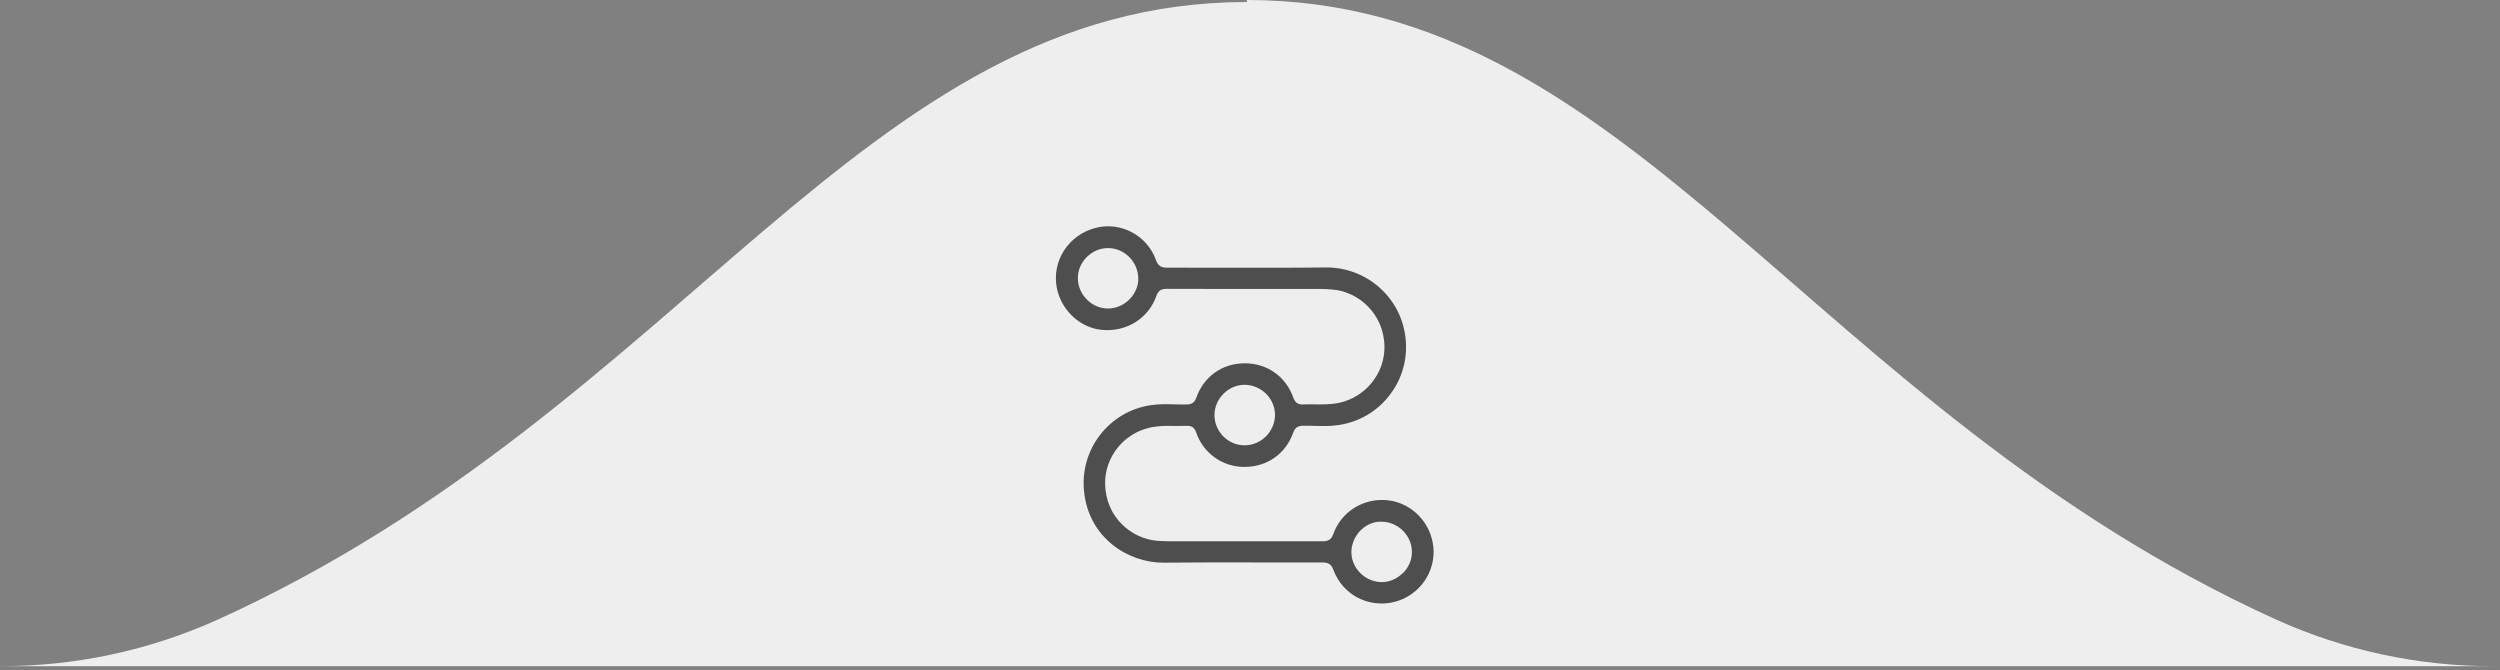
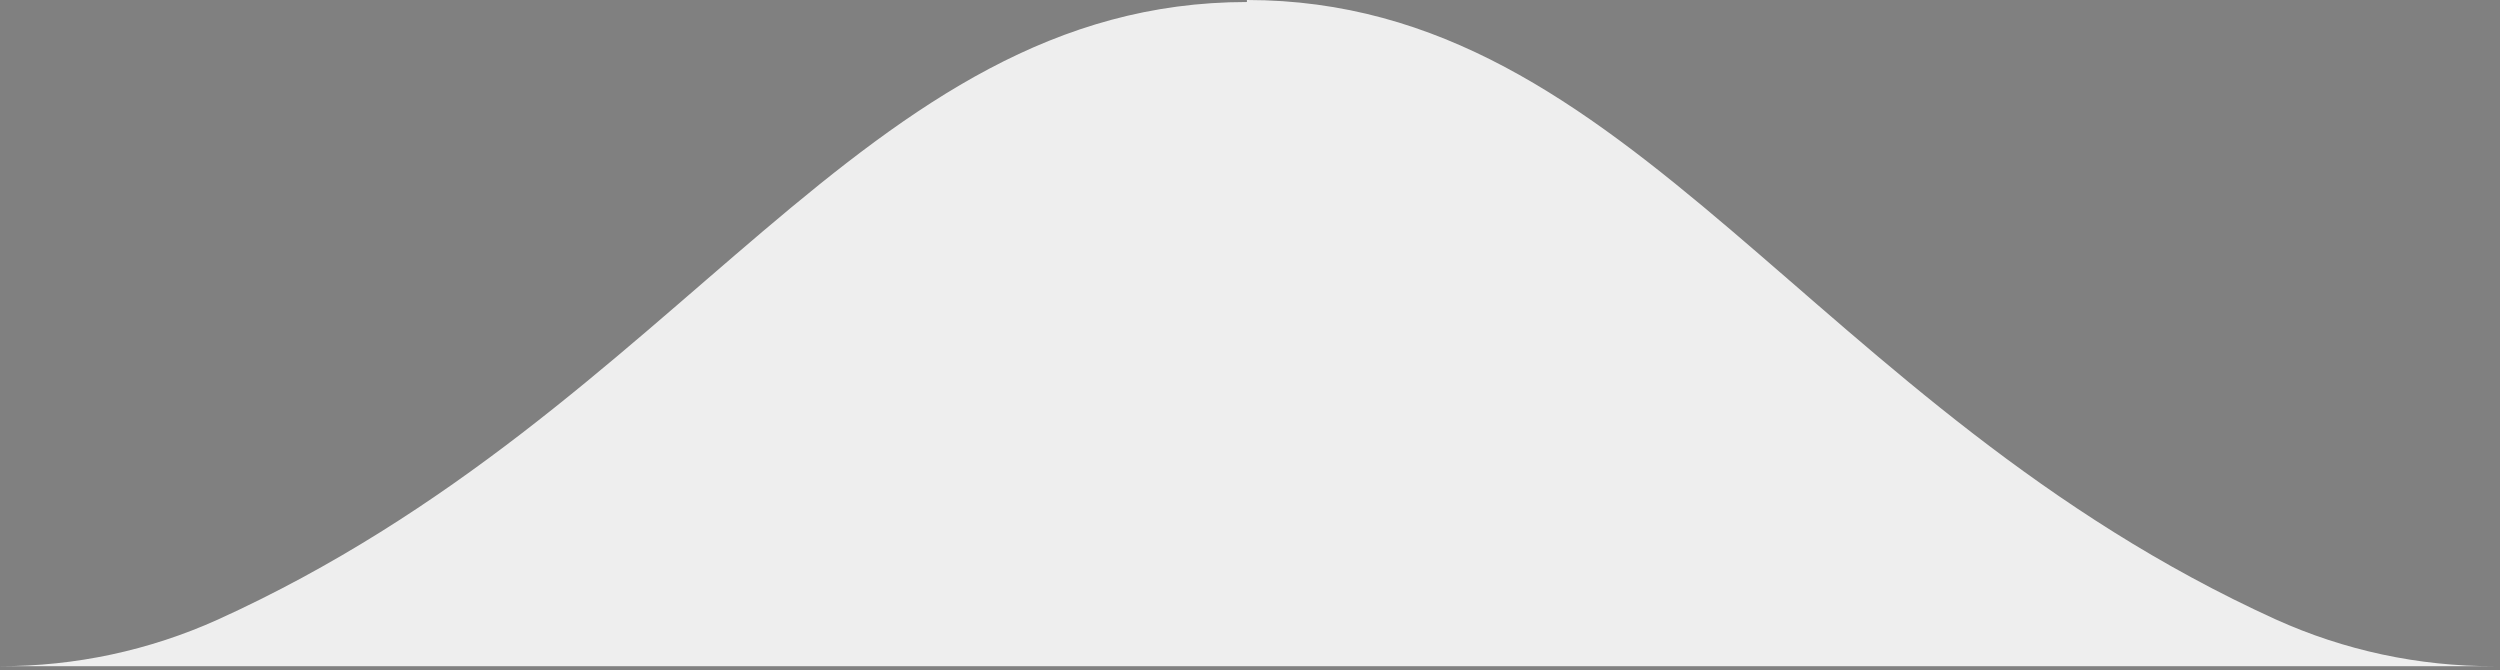
<svg xmlns="http://www.w3.org/2000/svg" viewBox="0 0 235 63" fill="none">
  <rect x="0" y="0" width="235" height="63" fill="#808080" stroke="none" />
  <path d="M234.43 62.62C227.361 62.64 220.371 61.143 213.93 58.23C170.12 38.31 153.46 0 117.21 0V0.19C81 0.19 64.29 38.35 20.48 58.24C14.044 61.144 7.061 62.637 0 62.62H234.43Z" fill="#EEEEEE" />
  <g opacity="0.75" clip-path="url(#clip0_543_1129)">
-     <path d="M134.72 51.32C134.47 49.1 132.7 47.29 130.49 47.03C129.4 46.9 128.29 47.14 127.35 47.71C126.41 48.28 125.7 49.16 125.33 50.2C125.16 50.68 124.88 50.88 124.36 50.88C119.56 50.88 114.76 50.88 109.97 50.88C109.56 50.88 109.15 50.86 108.74 50.83C106.42 50.63 103.93 48.69 103.88 45.46C103.85 42.99 105.59 40.78 108.03 40.21C108.85 40.01 109.68 40.02 110.49 40.04C110.84 40.04 111.2 40.04 111.56 40.03C112.02 40.01 112.28 40.2 112.44 40.65C112.76 41.6 113.36 42.41 114.18 43C114.99 43.58 115.95 43.89 116.96 43.89H116.99C119.11 43.89 120.87 42.65 121.57 40.65C121.73 40.21 122 40.02 122.46 40.02C122.81 40.01 123.16 40.02 123.51 40.03C124.28 40.05 125.09 40.07 125.86 39.95C127.77 39.66 129.47 38.66 130.64 37.12C131.82 35.59 132.34 33.68 132.12 31.77C131.7 27.94 128.44 25.1 124.6 25.14C121.42 25.18 118.19 25.17 115.06 25.17C113.27 25.16 111.47 25.16 109.69 25.16H109.68C109.29 25.16 108.89 25.08 108.67 24.47C107.85 22.12 105.32 20.79 102.95 21.43C100.45 22.1 98.9 24.48 99.32 26.95C99.69 29.1 101.48 30.81 103.58 31.01C105.89 31.22 107.96 29.94 108.71 27.79C108.91 27.23 109.28 27.15 109.64 27.15C111.52 27.16 113.4 27.16 115.28 27.16H124.06C124.47 27.16 124.88 27.18 125.29 27.22C127.65 27.41 130.11 29.47 130.14 32.59C130.16 35.1 128.39 37.3 125.91 37.86C125.11 38.03 124.32 38.02 123.55 38.01C123.2 38.01 122.85 38 122.49 38.02C122.02 38.04 121.74 37.84 121.58 37.4C120.88 35.4 119.13 34.15 117 34.15C114.87 34.15 113.14 35.42 112.45 37.39C112.29 37.83 112.03 38.02 111.55 38.02C111.2 38.03 110.84 38.02 110.48 38.01C109.71 37.99 108.92 37.97 108.15 38.09C106.25 38.38 104.55 39.38 103.38 40.92C102.21 42.45 101.69 44.36 101.91 46.27C102.38 50.59 106.07 52.89 109.32 52.89H109.39C112.51 52.86 115.67 52.86 118.74 52.87H124.34C124.87 52.87 125.16 53.07 125.34 53.57C126.2 55.89 128.6 57.17 131.04 56.59C132.19 56.31 133.19 55.62 133.88 54.65C134.56 53.68 134.86 52.51 134.73 51.32H134.72ZM106.22 28.09C105.68 28.66 104.93 28.99 104.18 29H104.14C103.42 29 102.73 28.71 102.19 28.18C101.64 27.64 101.32 26.91 101.32 26.17C101.31 25.42 101.61 24.71 102.15 24.17C102.69 23.62 103.41 23.32 104.16 23.32C104.91 23.32 105.61 23.63 106.13 24.14C106.64 24.64 106.97 25.34 107 26.12C107.02 26.84 106.74 27.54 106.22 28.09ZM115.02 37C115.56 36.47 116.26 36.17 117 36.17H117.02C117.77 36.18 118.5 36.5 119.04 37.04C119.57 37.59 119.86 38.3 119.85 39.04C119.82 40.58 118.55 41.85 117.01 41.86H116.99C116.25 41.86 115.55 41.57 115 41.03C114.46 40.48 114.16 39.77 114.16 39.02C114.16 38.27 114.47 37.55 115.01 37.01L115.02 37ZM131.85 53.88C131.32 54.41 130.6 54.72 129.89 54.72H129.86C129.11 54.71 128.37 54.39 127.83 53.83C127.3 53.28 127.02 52.58 127.03 51.85C127.05 51.09 127.38 50.35 127.94 49.81C128.49 49.29 129.18 49 129.91 49.04C131.45 49.08 132.72 50.35 132.72 51.88C132.73 52.62 132.41 53.35 131.86 53.89L131.85 53.88Z" fill="#181818" />
+     <path d="M134.72 51.32C134.47 49.1 132.7 47.29 130.49 47.03C129.4 46.9 128.29 47.14 127.35 47.71C126.41 48.28 125.7 49.16 125.33 50.2C125.16 50.68 124.88 50.88 124.36 50.88C119.56 50.88 114.76 50.88 109.97 50.88C109.56 50.88 109.15 50.86 108.74 50.83C106.42 50.63 103.93 48.69 103.88 45.46C103.85 42.99 105.59 40.78 108.03 40.21C108.85 40.01 109.68 40.02 110.49 40.04C110.84 40.04 111.2 40.04 111.56 40.03C112.02 40.01 112.28 40.2 112.44 40.65C112.76 41.6 113.36 42.41 114.18 43C114.99 43.58 115.95 43.89 116.96 43.89H116.99C119.11 43.89 120.87 42.65 121.57 40.65C121.73 40.21 122 40.02 122.46 40.02C122.81 40.01 123.16 40.02 123.51 40.03C124.28 40.05 125.09 40.07 125.86 39.95C127.77 39.66 129.47 38.66 130.64 37.12C131.82 35.59 132.34 33.68 132.12 31.77C131.7 27.94 128.44 25.1 124.6 25.14C121.42 25.18 118.19 25.17 115.06 25.17C113.27 25.16 111.47 25.16 109.69 25.16H109.68C109.29 25.16 108.89 25.08 108.67 24.47C107.85 22.12 105.32 20.79 102.95 21.43C100.45 22.1 98.9 24.48 99.32 26.95C99.69 29.1 101.48 30.81 103.58 31.01C105.89 31.22 107.96 29.94 108.71 27.79C108.91 27.23 109.28 27.15 109.64 27.15C111.52 27.16 113.4 27.16 115.28 27.16H124.06C124.47 27.16 124.88 27.18 125.29 27.22C127.65 27.41 130.11 29.47 130.14 32.59C130.16 35.1 128.39 37.3 125.91 37.86C125.11 38.03 124.32 38.02 123.55 38.01C123.2 38.01 122.85 38 122.49 38.02C122.02 38.04 121.74 37.84 121.58 37.4C120.88 35.4 119.13 34.15 117 34.15C114.87 34.15 113.14 35.42 112.45 37.39C112.29 37.83 112.03 38.02 111.55 38.02C111.2 38.03 110.84 38.02 110.48 38.01C109.71 37.99 108.92 37.97 108.15 38.09C106.25 38.38 104.55 39.38 103.38 40.92C102.21 42.45 101.69 44.36 101.91 46.27C102.38 50.59 106.07 52.89 109.32 52.89H109.39C112.51 52.86 115.67 52.86 118.74 52.87H124.34C124.87 52.87 125.16 53.07 125.34 53.57C126.2 55.89 128.6 57.17 131.04 56.59C132.19 56.31 133.19 55.62 133.88 54.65C134.56 53.68 134.86 52.51 134.73 51.32H134.72ZM106.22 28.09C105.68 28.66 104.93 28.99 104.18 29H104.14C103.42 29 102.73 28.71 102.19 28.18C101.64 27.64 101.32 26.91 101.32 26.17C101.31 25.42 101.61 24.71 102.15 24.17C102.69 23.62 103.41 23.32 104.16 23.32C104.91 23.32 105.61 23.63 106.13 24.14C107.02 26.84 106.74 27.54 106.22 28.09ZM115.02 37C115.56 36.47 116.26 36.17 117 36.17H117.02C117.77 36.18 118.5 36.5 119.04 37.04C119.57 37.59 119.86 38.3 119.85 39.04C119.82 40.58 118.55 41.85 117.01 41.86H116.99C116.25 41.86 115.55 41.57 115 41.03C114.46 40.48 114.16 39.77 114.16 39.02C114.16 38.27 114.47 37.55 115.01 37.01L115.02 37ZM131.85 53.88C131.32 54.41 130.6 54.72 129.89 54.72H129.86C129.11 54.71 128.37 54.39 127.83 53.83C127.3 53.28 127.02 52.58 127.03 51.85C127.05 51.09 127.38 50.35 127.94 49.81C128.49 49.29 129.18 49 129.91 49.04C131.45 49.08 132.72 50.35 132.72 51.88C132.73 52.62 132.41 53.35 131.86 53.89L131.85 53.88Z" fill="#181818" />
  </g>
  <defs>
    <clipPath id="clip0_543_1129">
-       <rect width="36" height="36" fill="white" transform="translate(99 21)" />
-     </clipPath>
+       </clipPath>
  </defs>
</svg>